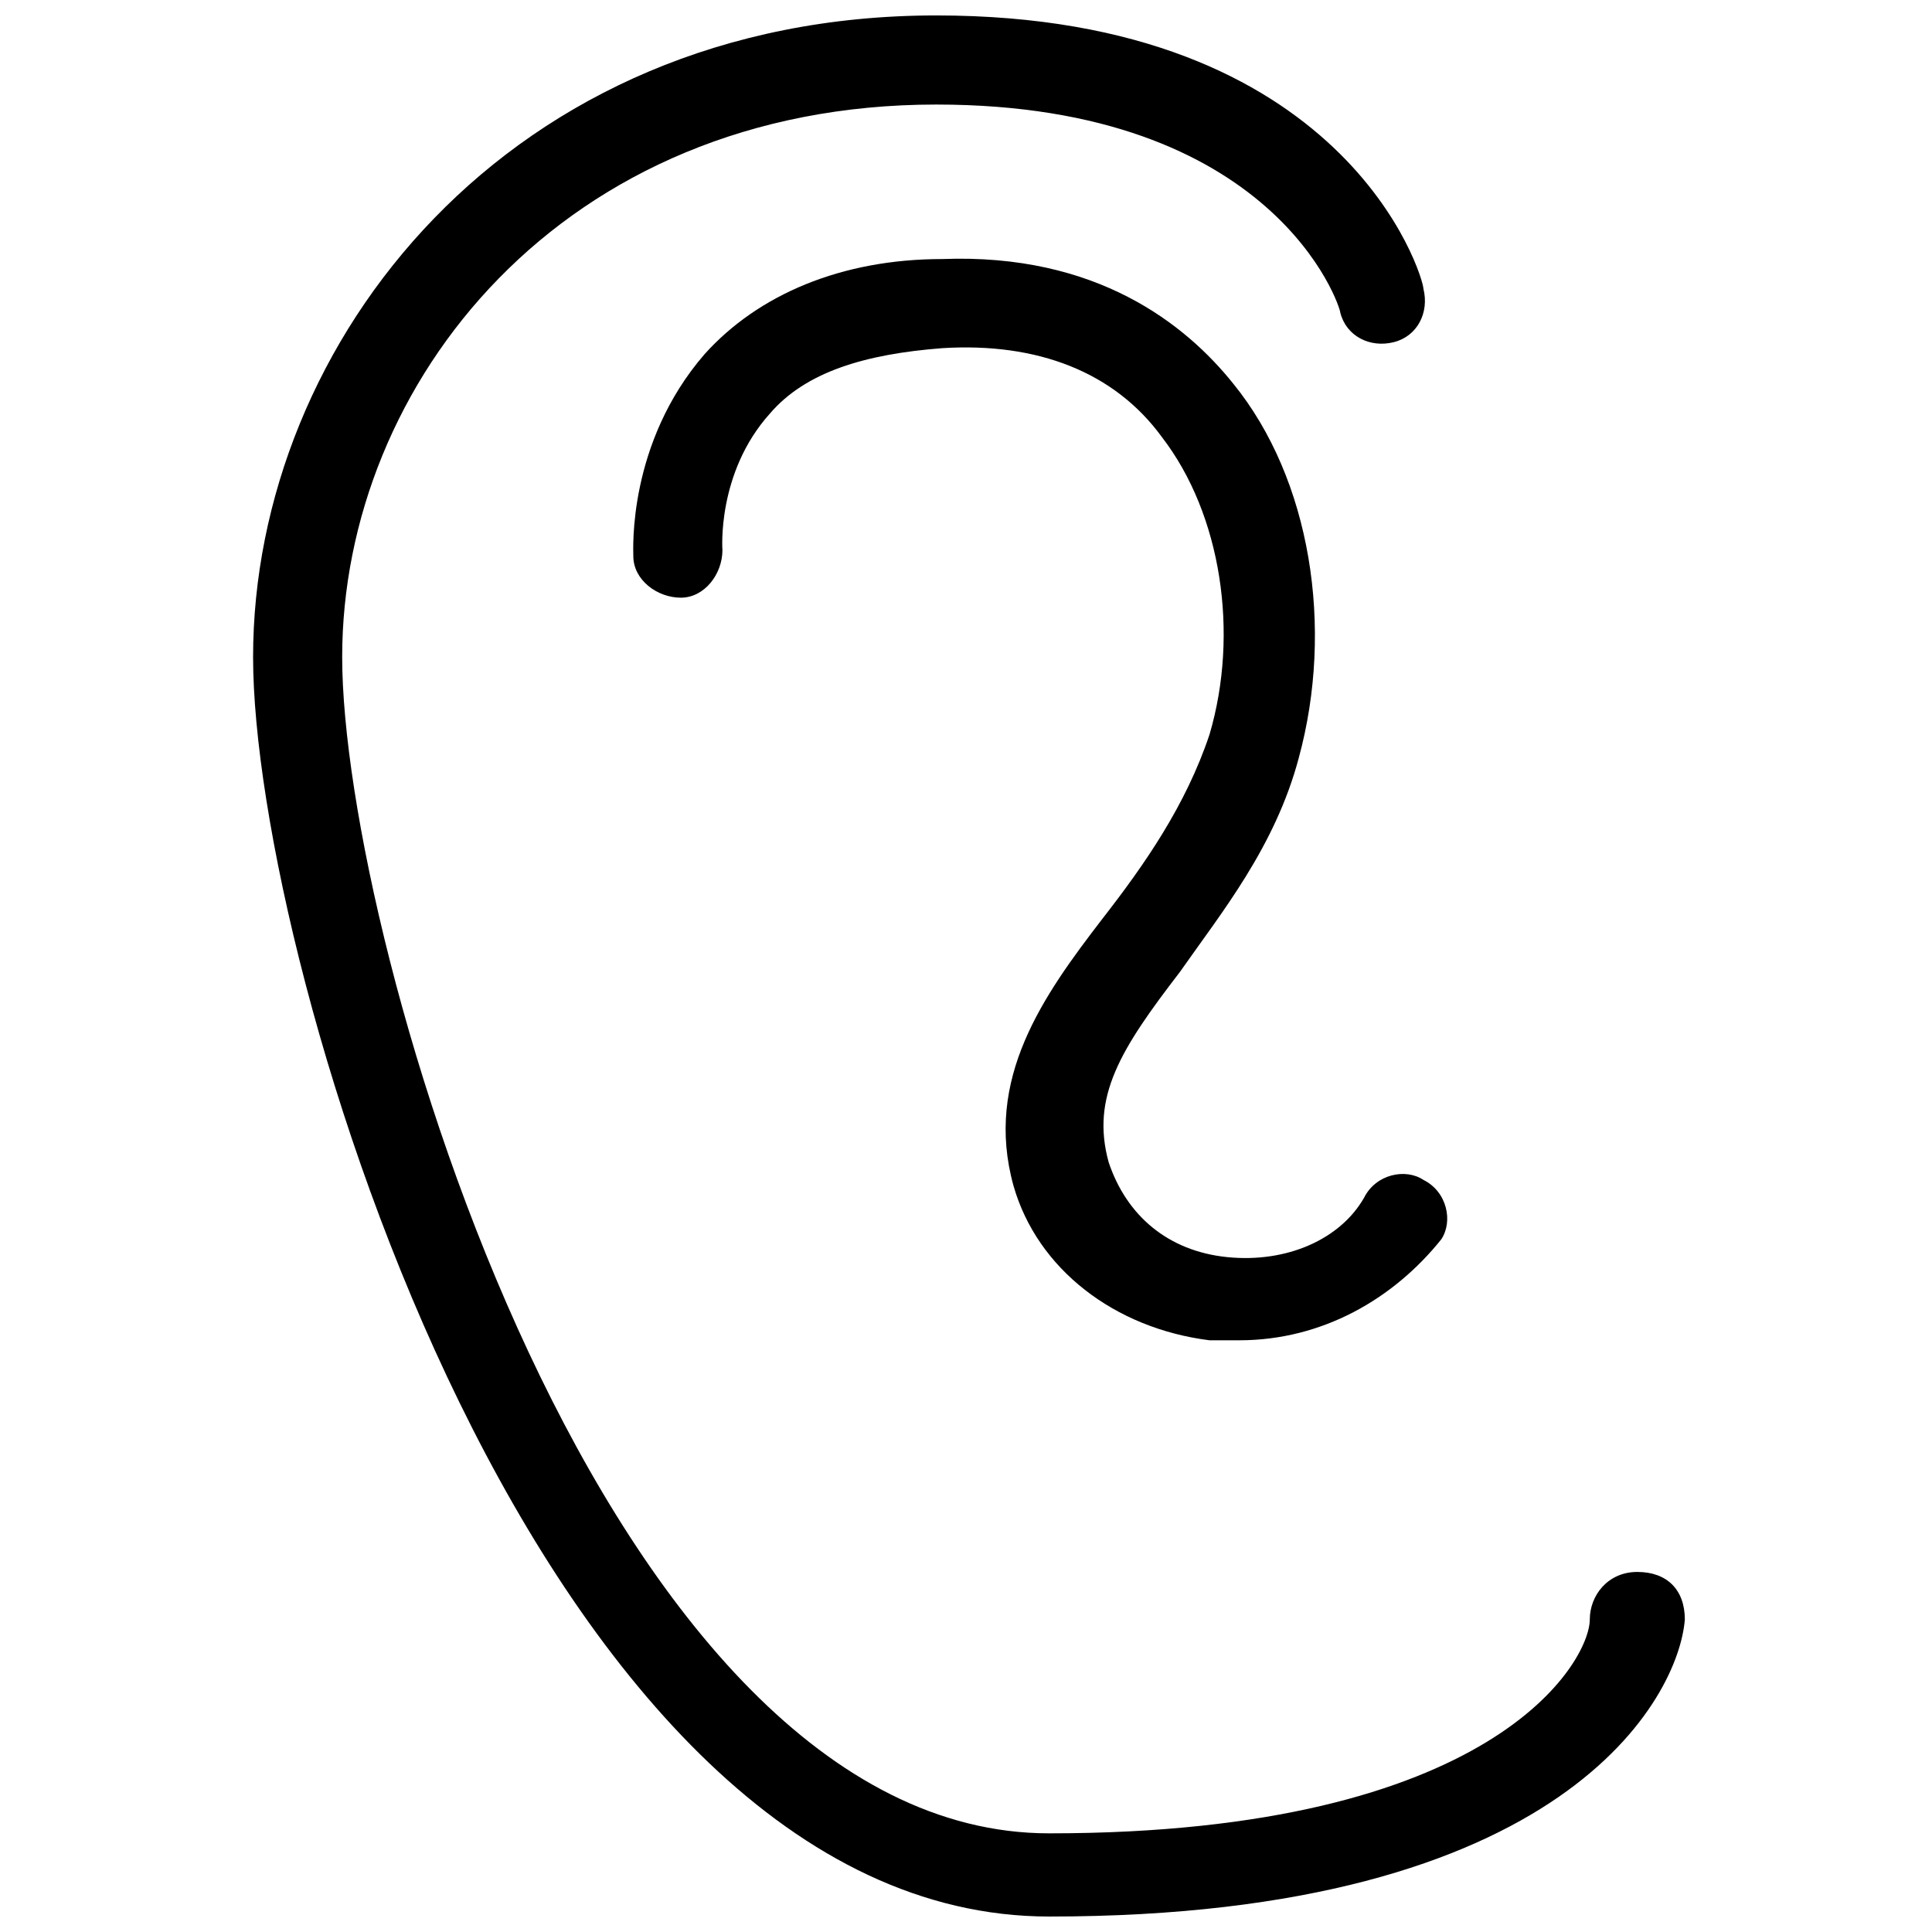
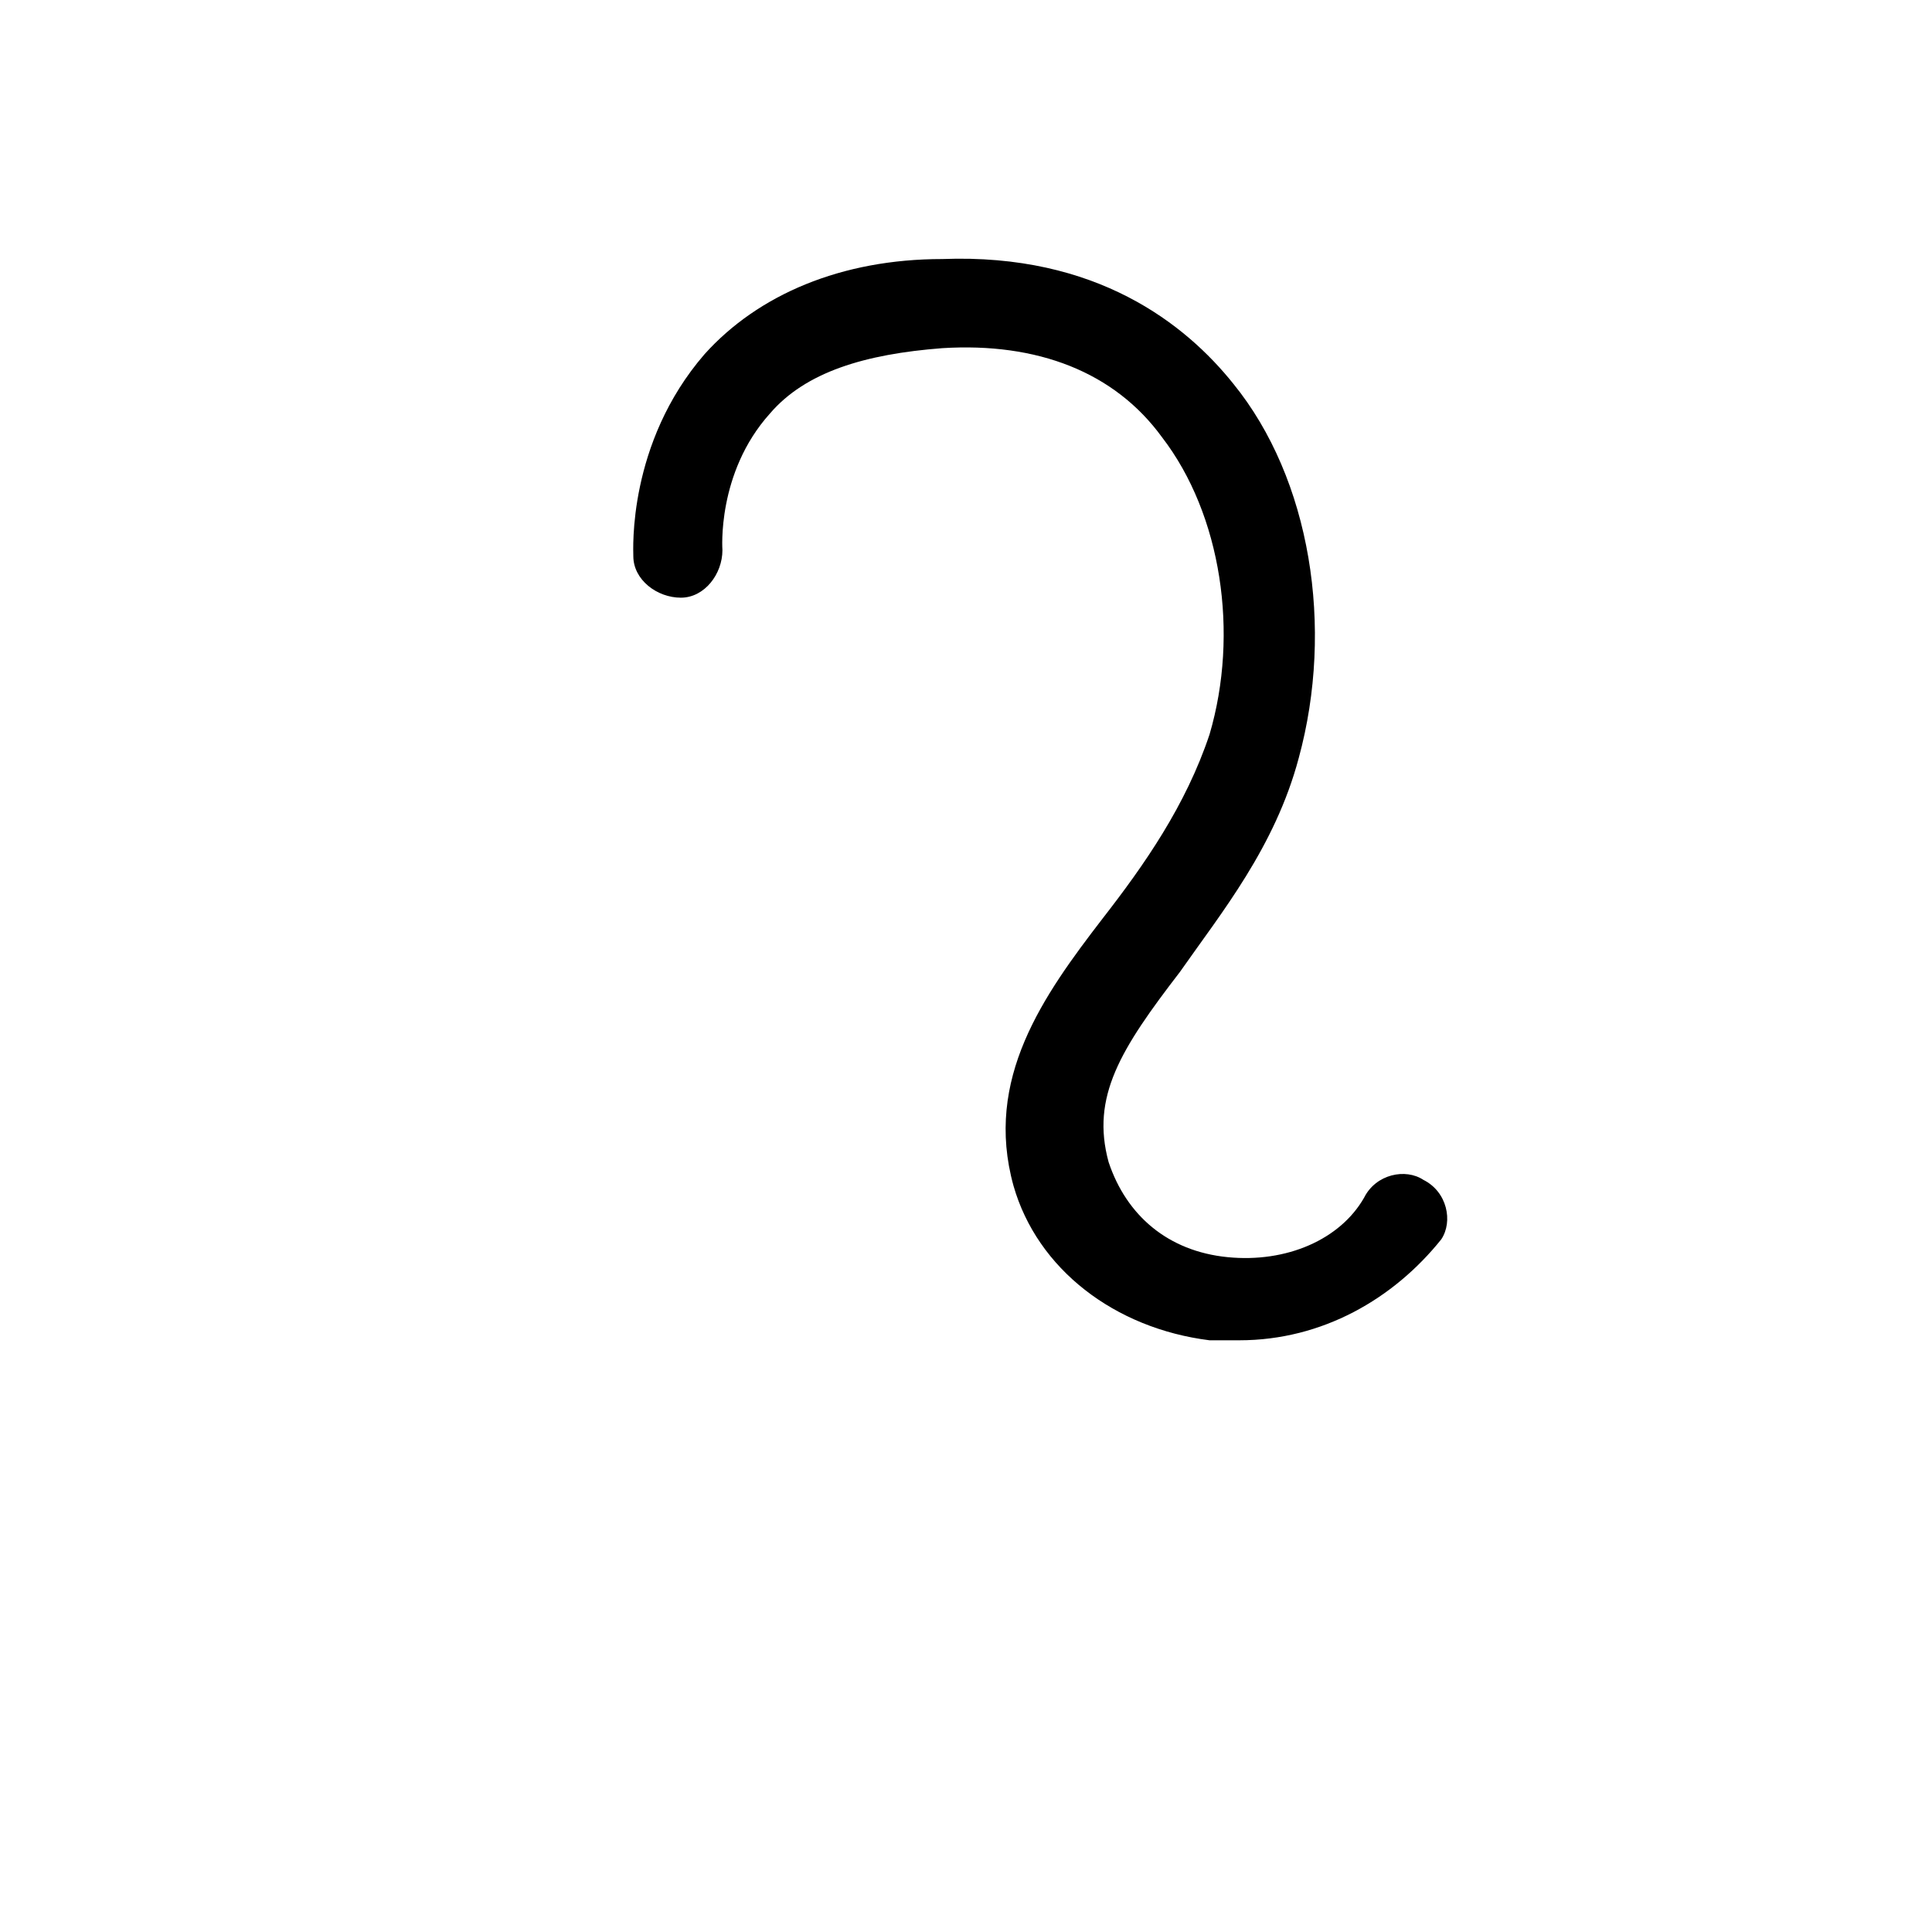
<svg xmlns="http://www.w3.org/2000/svg" width="800px" height="800px" version="1.1" viewBox="144 144 512 512">
  <defs>
    <clipPath id="a">
-       <path d="m211 148.09h380v503.81h-380z" />
-     </clipPath>
+       </clipPath>
  </defs>
  <g clip-path="url(#a)">
-     <path d="m422.04 651.9c-135.4 0-210.97-251.9-210.97-333.77 0-83.441 67.699-170.04 181.05-170.04 108.63 0 129.1 69.273 129.1 72.422 1.574 6.297-1.574 12.594-7.871 14.168-6.297 1.574-12.594-1.574-14.168-7.871 0-1.574-17.32-55.105-107.06-55.105-99.188 0-157.44 73.996-157.44 146.42 0 75.57 69.273 311.73 187.36 311.73s143.27-45.656 143.27-56.68c0-6.297 4.723-12.594 12.594-12.594s12.594 4.723 12.594 12.594c-1.574 20.473-31.488 78.727-168.46 78.727z" />
+     <path d="m422.04 651.9c-135.4 0-210.97-251.9-210.97-333.77 0-83.441 67.699-170.04 181.05-170.04 108.63 0 129.1 69.273 129.1 72.422 1.574 6.297-1.574 12.594-7.871 14.168-6.297 1.574-12.594-1.574-14.168-7.871 0-1.574-17.32-55.105-107.06-55.105-99.188 0-157.44 73.996-157.44 146.42 0 75.57 69.273 311.73 187.36 311.73c0-6.297 4.723-12.594 12.594-12.594s12.594 4.723 12.594 12.594c-1.574 20.473-31.488 78.727-168.46 78.727z" />
  </g>
  <path d="m472.42 499.19h-7.871c-25.191-3.148-45.656-18.895-51.957-40.934-7.871-28.34 7.871-50.383 23.617-70.848 11.02-14.168 22.043-29.914 28.34-48.805 7.871-26.766 3.148-58.254-12.594-78.719-12.594-17.32-33.062-25.191-58.254-23.617-20.469 1.574-36.211 6.297-45.656 17.32-14.168 15.742-12.594 36.211-12.594 36.211 0 6.297-4.723 12.594-11.02 12.594s-12.594-4.723-12.594-11.02c0-1.574-1.574-29.914 18.895-53.531 14.168-15.742 36.211-25.191 62.977-25.191 40.934-1.574 64.551 17.32 77.145 33.062 20.469 25.191 26.766 64.551 17.32 99.188-6.297 23.617-20.469 40.934-31.488 56.68-15.742 20.469-23.617 33.062-18.895 50.383 4.723 14.168 15.742 23.617 31.488 25.191 15.742 1.574 29.914-4.723 36.211-15.742 3.148-6.297 11.02-7.871 15.742-4.723 6.297 3.148 7.871 11.02 4.723 15.742-12.602 15.734-31.496 26.758-53.535 26.758z" />
</svg>